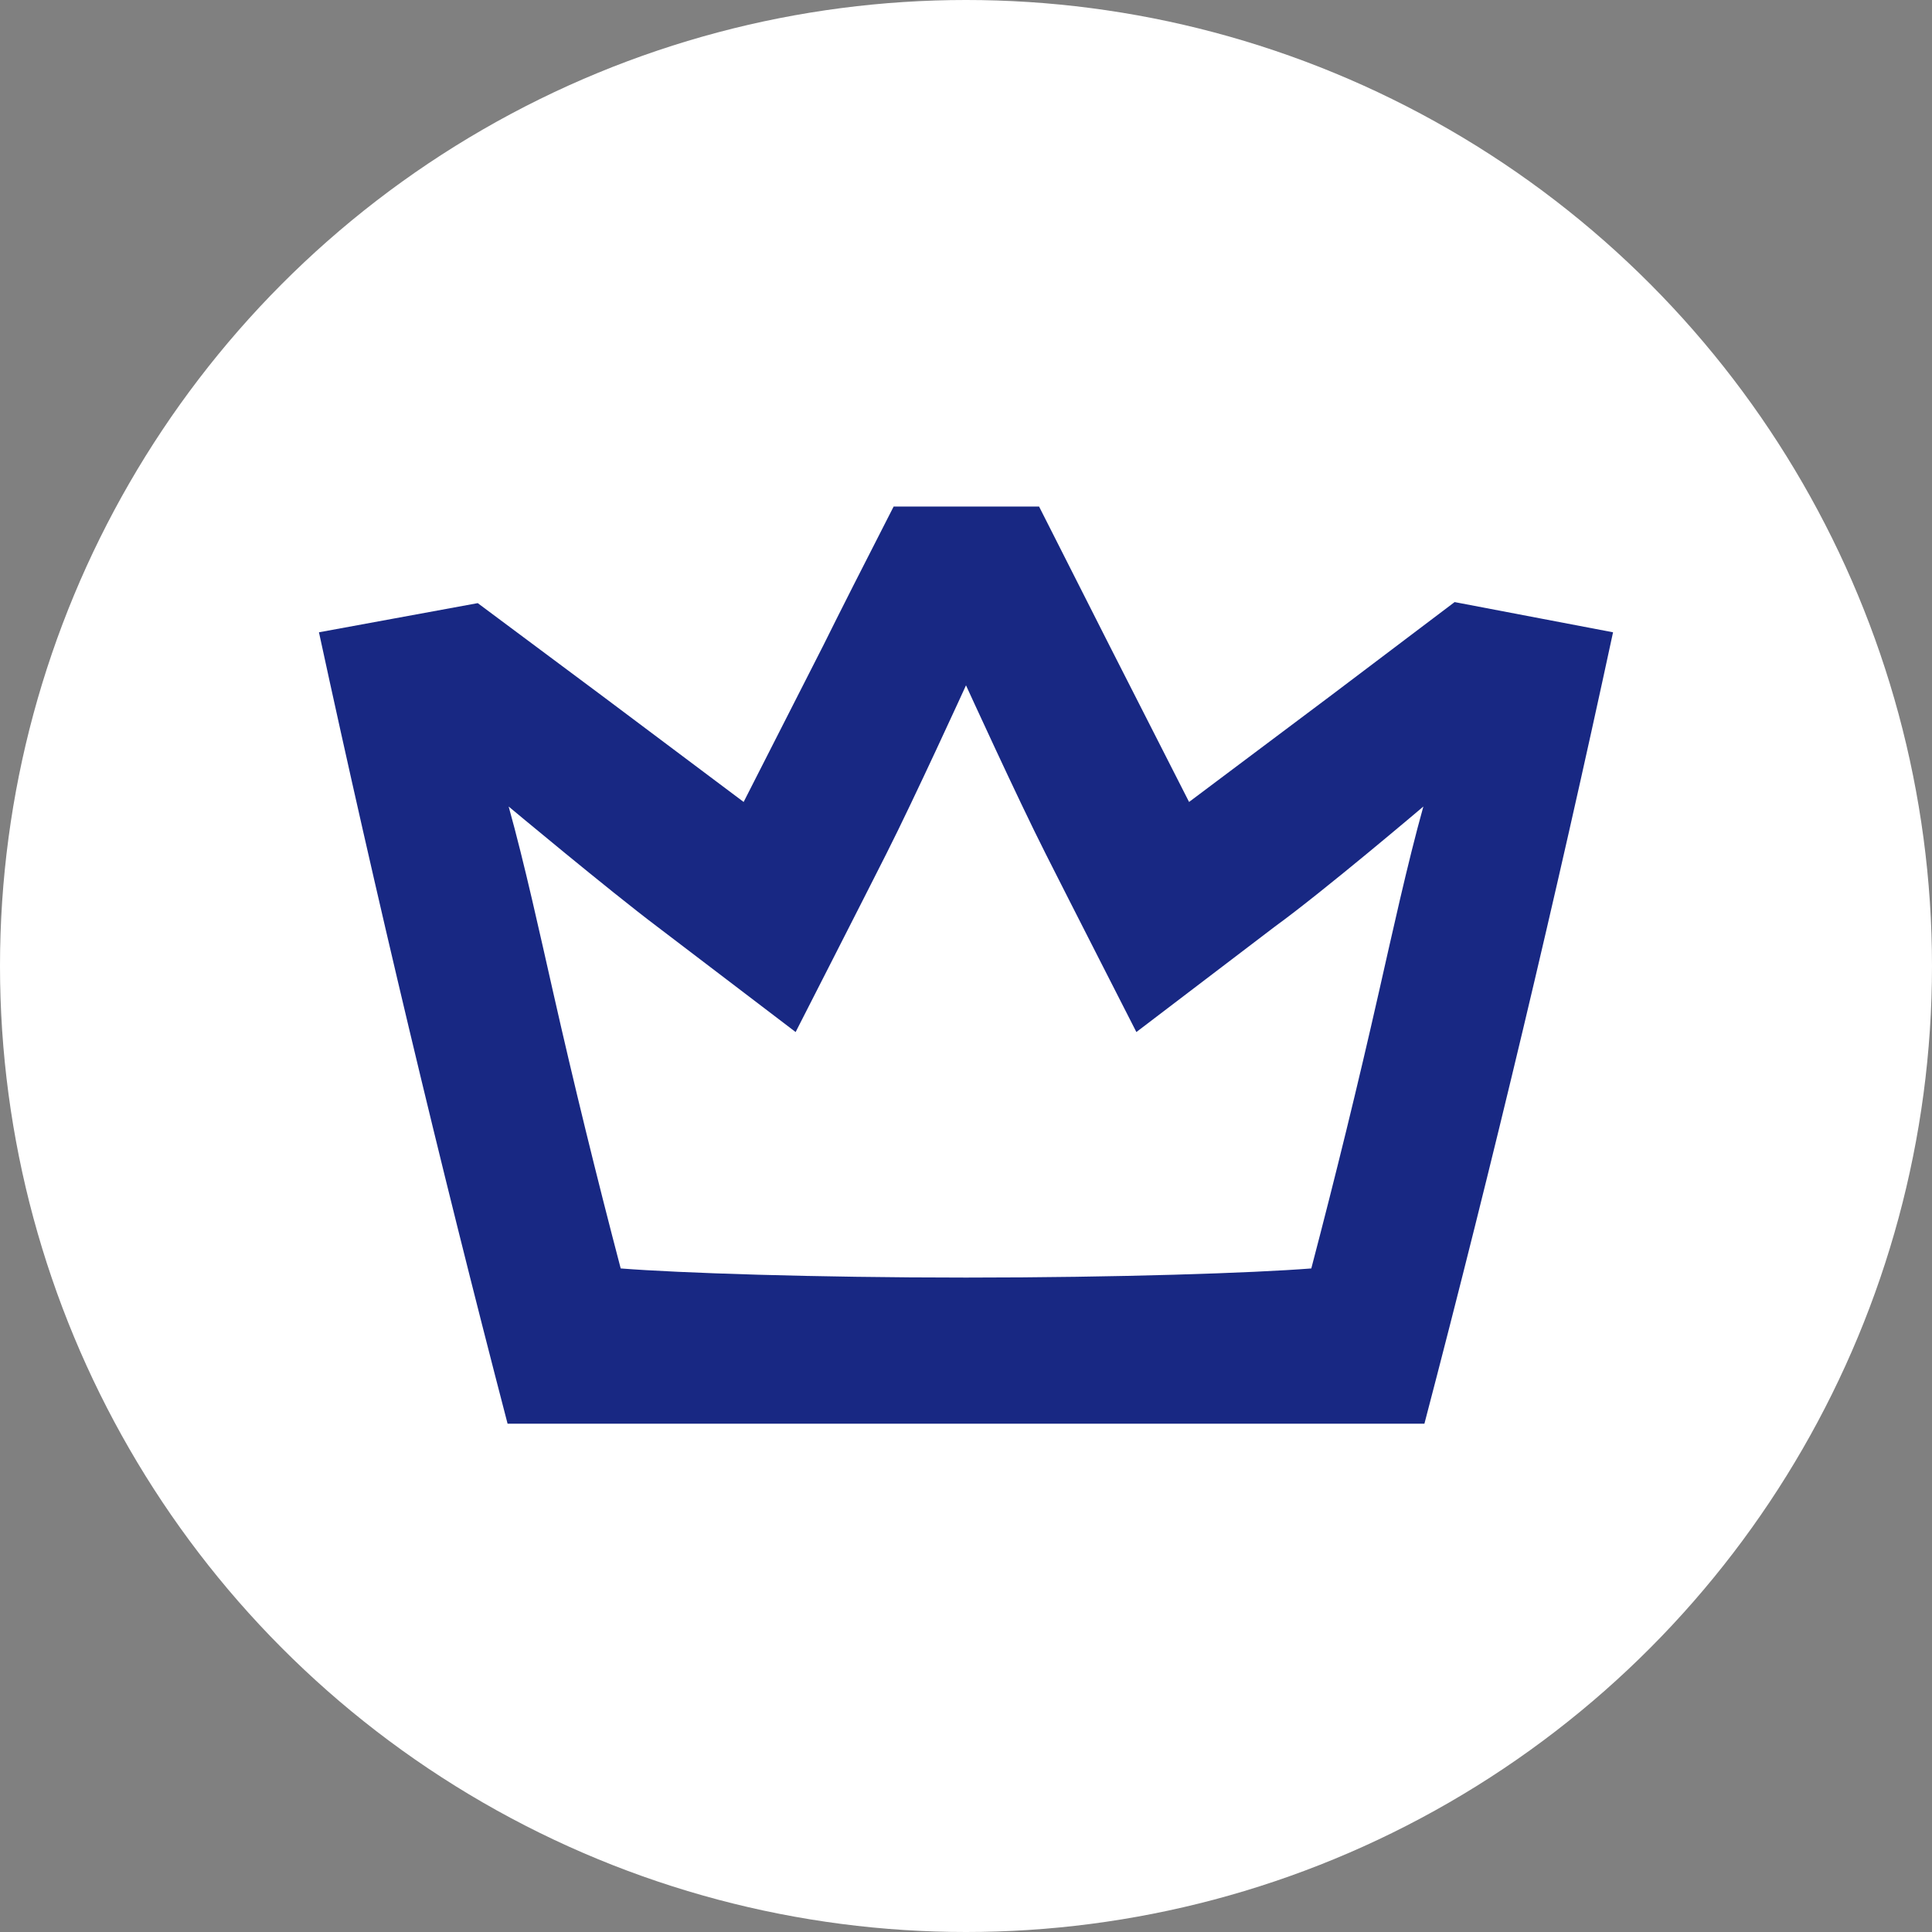
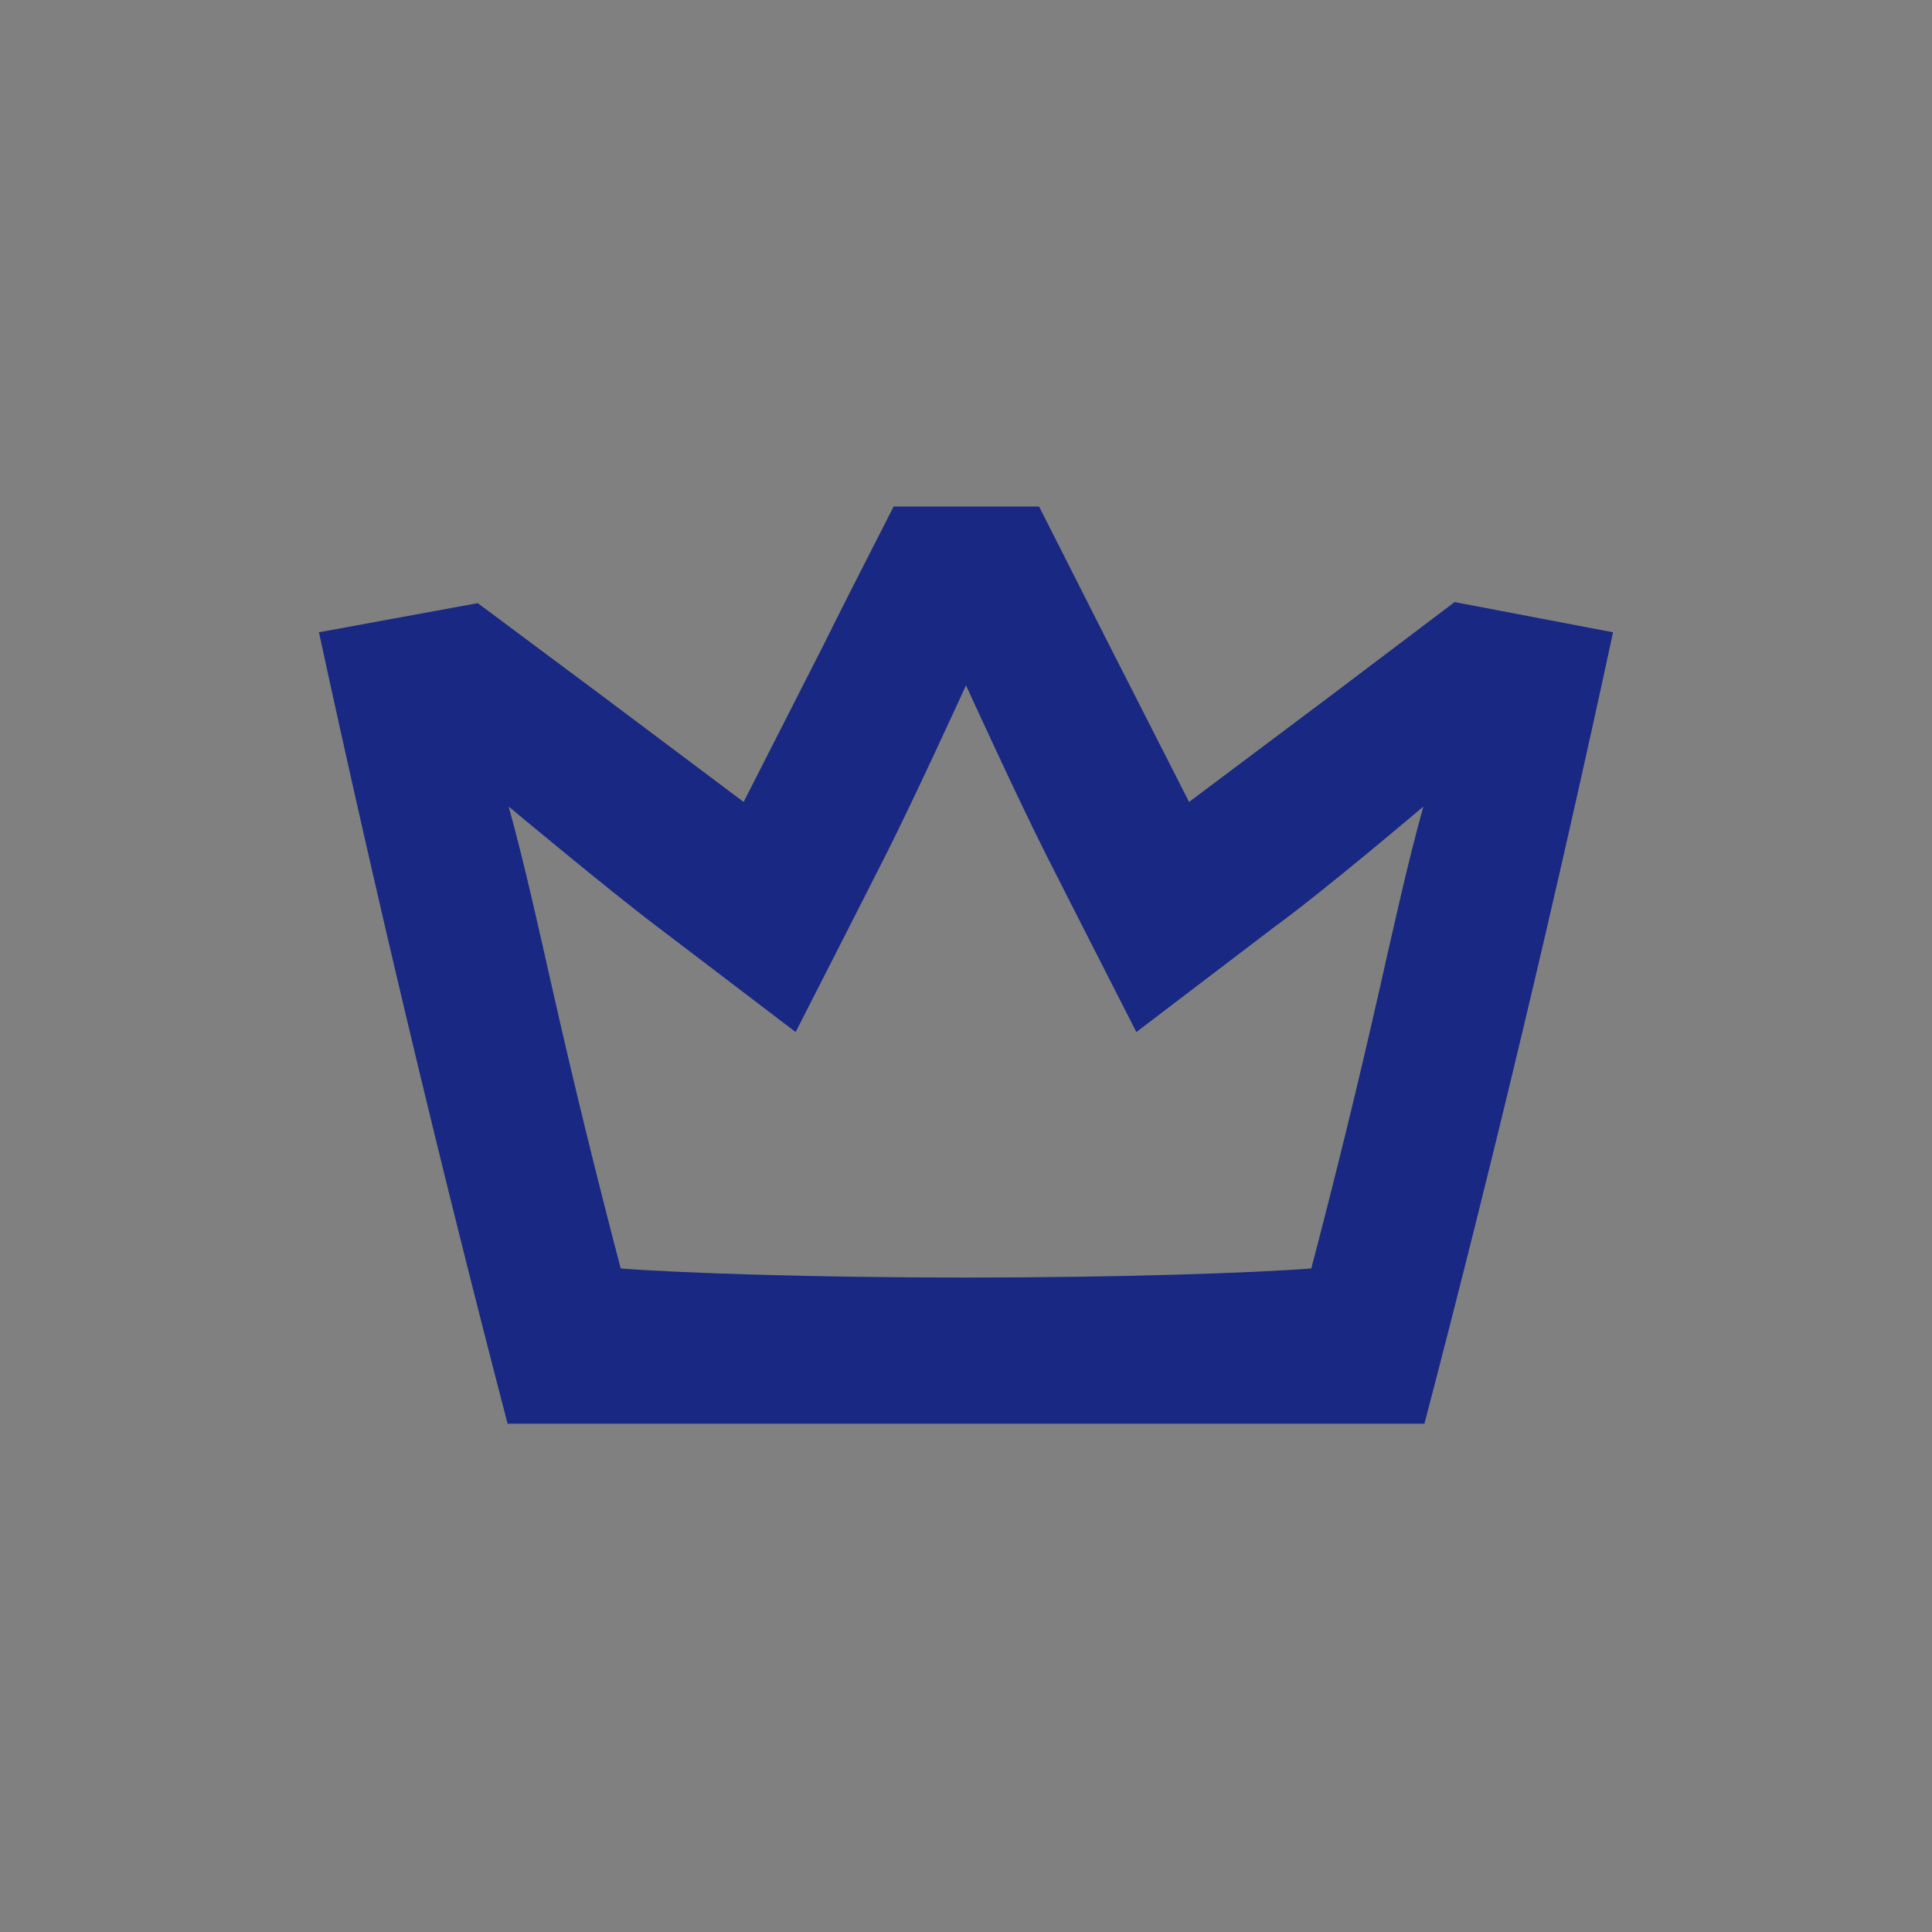
<svg xmlns="http://www.w3.org/2000/svg" x="0" y="0" width="55px" height="55px" viewBox="0 0 55 55" enable-background="new 0 0 55 55">
  <rect x="0" y="0" width="55" height="55" fill="#808080" stroke="none" />
  <g>
    <g>
-       <circle cx="27.5" cy="27.5" r="27.5" fill="#fff" />
      <path d="M39.25,28.26c-.59,2.61-1.23,5.22-1.92,7.85-1.66.13-5.49.26-9.83.26s-8.17-.13-9.83-.26c-.69-2.63-1.33-5.24-1.92-7.85-.37-1.63-.82-3.69-1.27-5.3,0,0,2.85,2.38,4.23,3.42l3.94,3s1.94-3.8,2.58-5.07c.8-1.58,2.27-4.8,2.27-4.8s1.47,3.22,2.27,4.8c.64,1.27,2.58,5.07,2.58,5.07l3.94-3c1.38-1,4.23-3.42,4.23-3.42-.45,1.61-.9,3.67-1.27,5.3m2.16-11.12v0l-3.56,2.69-4,3-2.27-4.46c-.44-.87-1.21-2.39-2-3.95H25.44c-.8,1.56-1.57,3.08-2,3.95l-2.27,4.46-4-3L13.6,17.17v0L9.08,18q2.45,11.32,5.37,22.53h26.1Q43.48,29.34,45.92,18Z" fill="#182883" />
    </g>
  </g>
</svg>